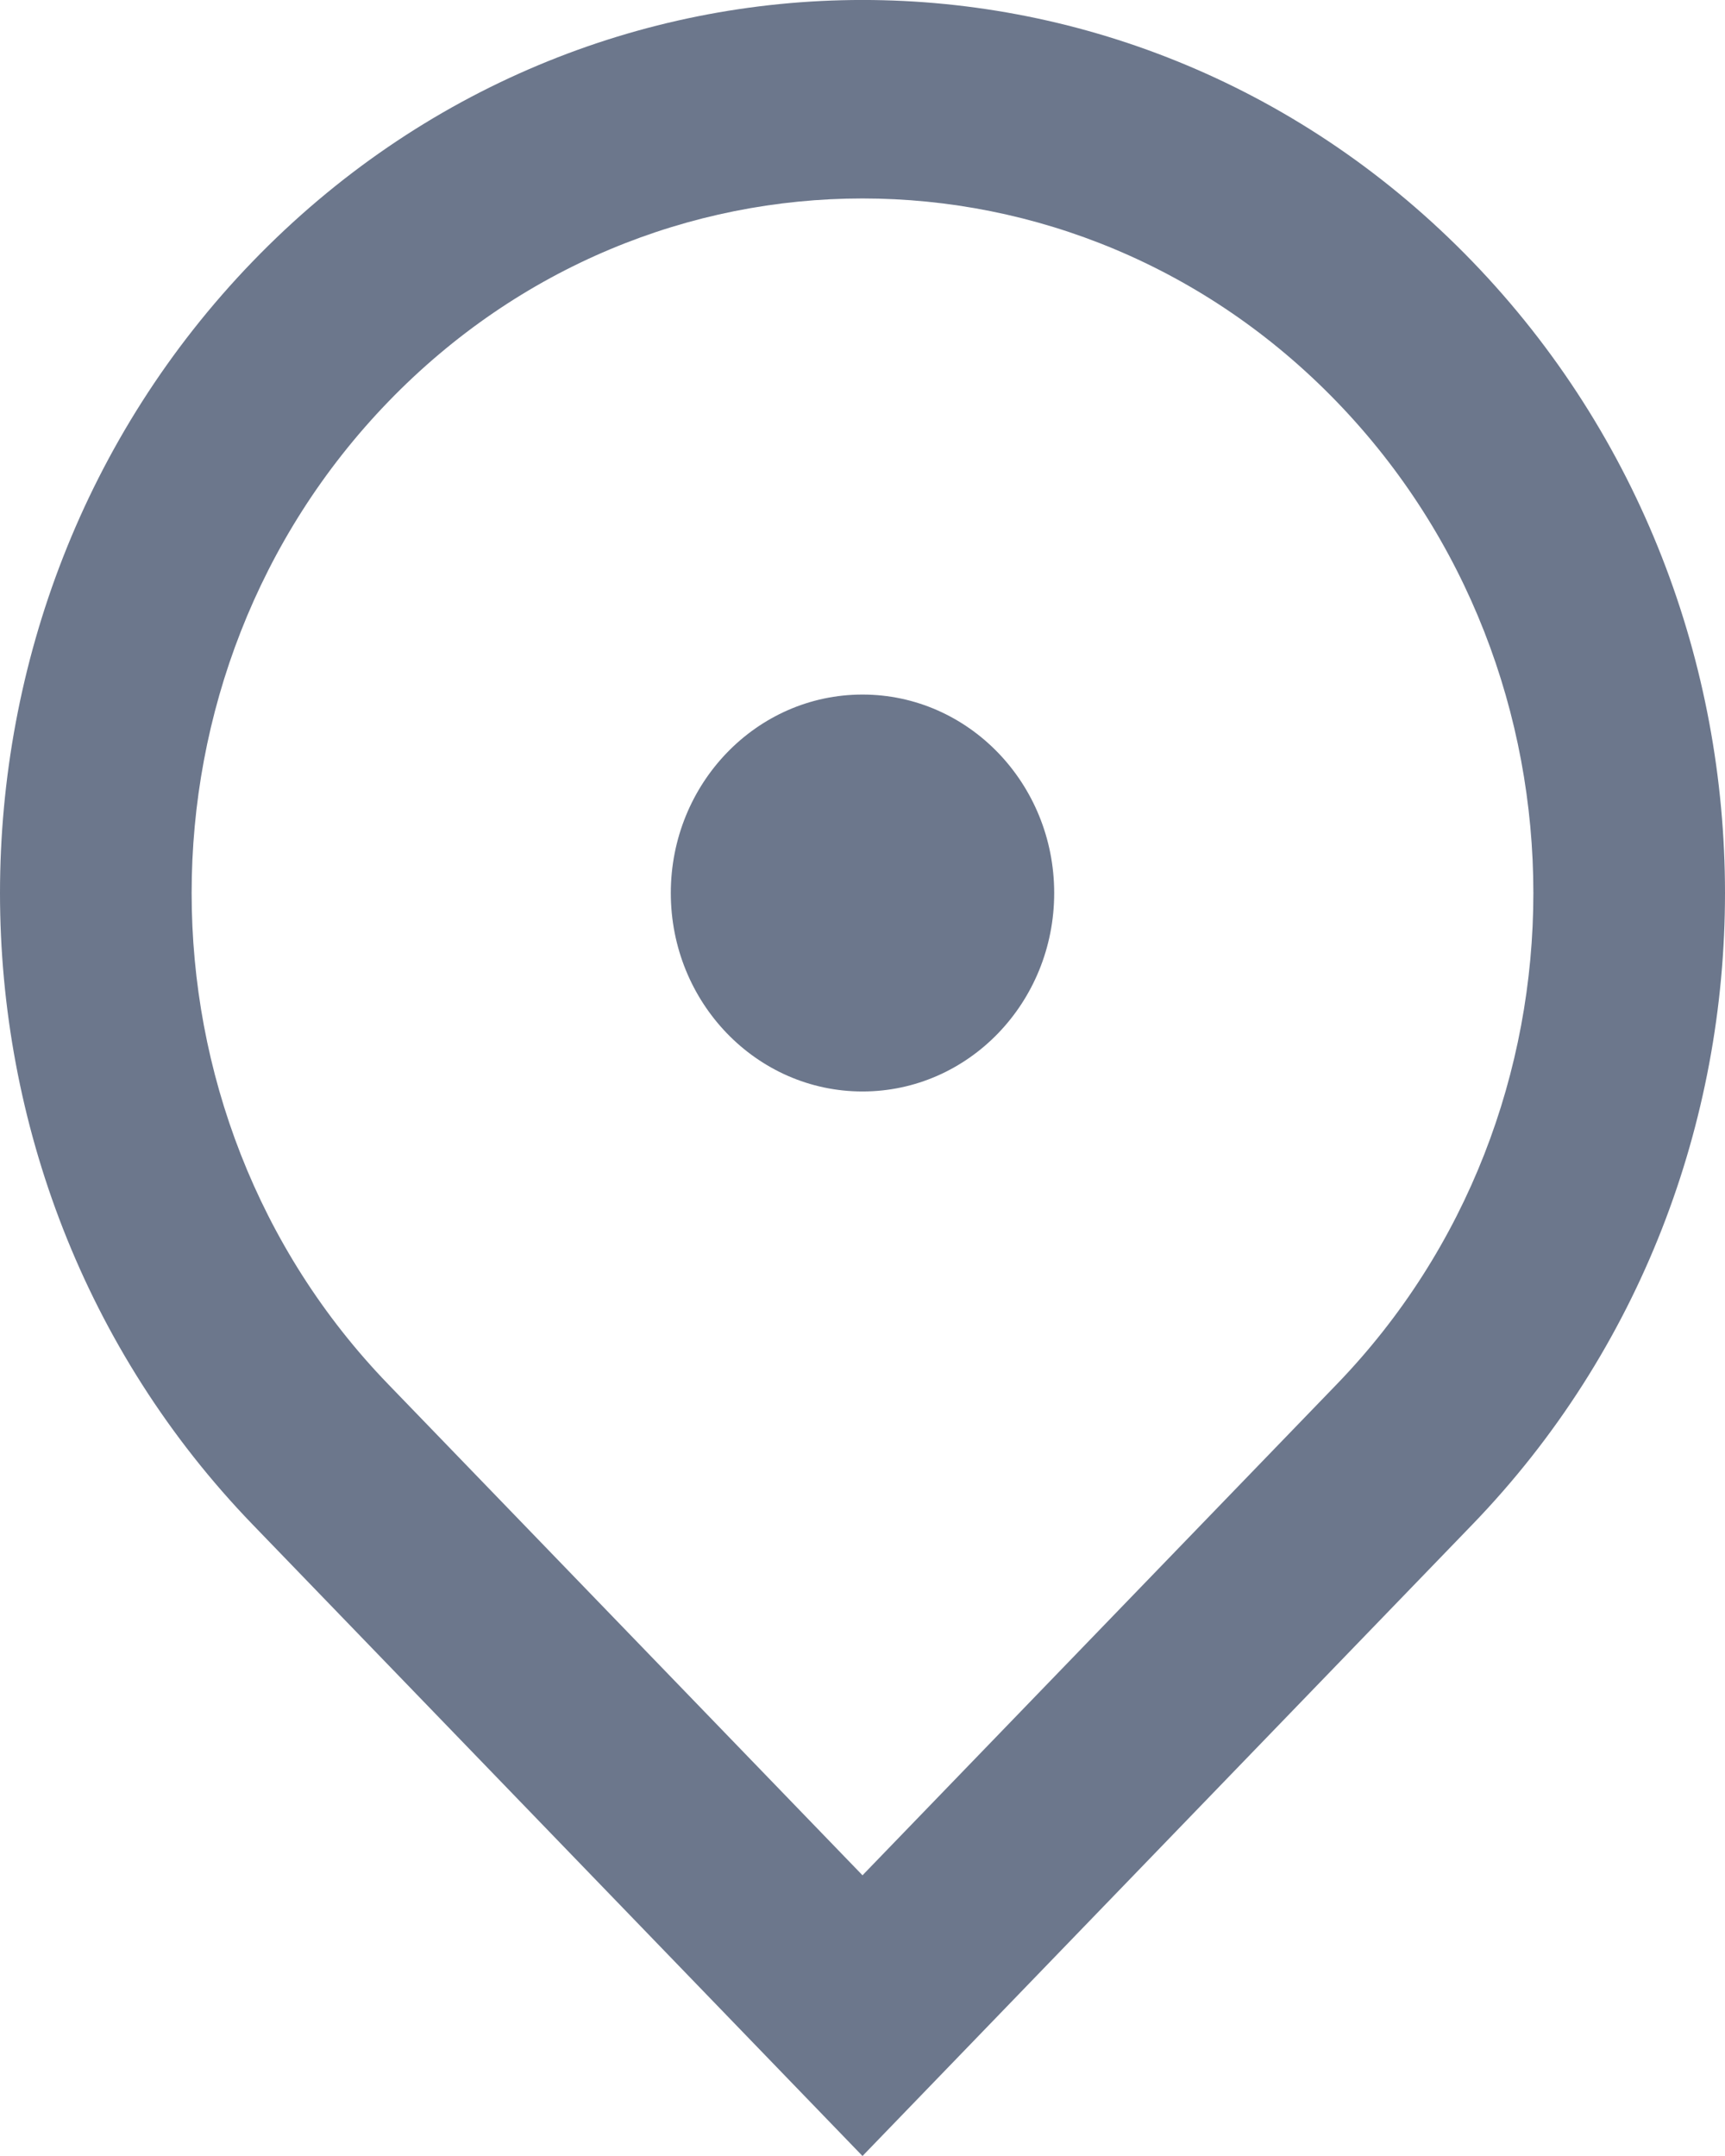
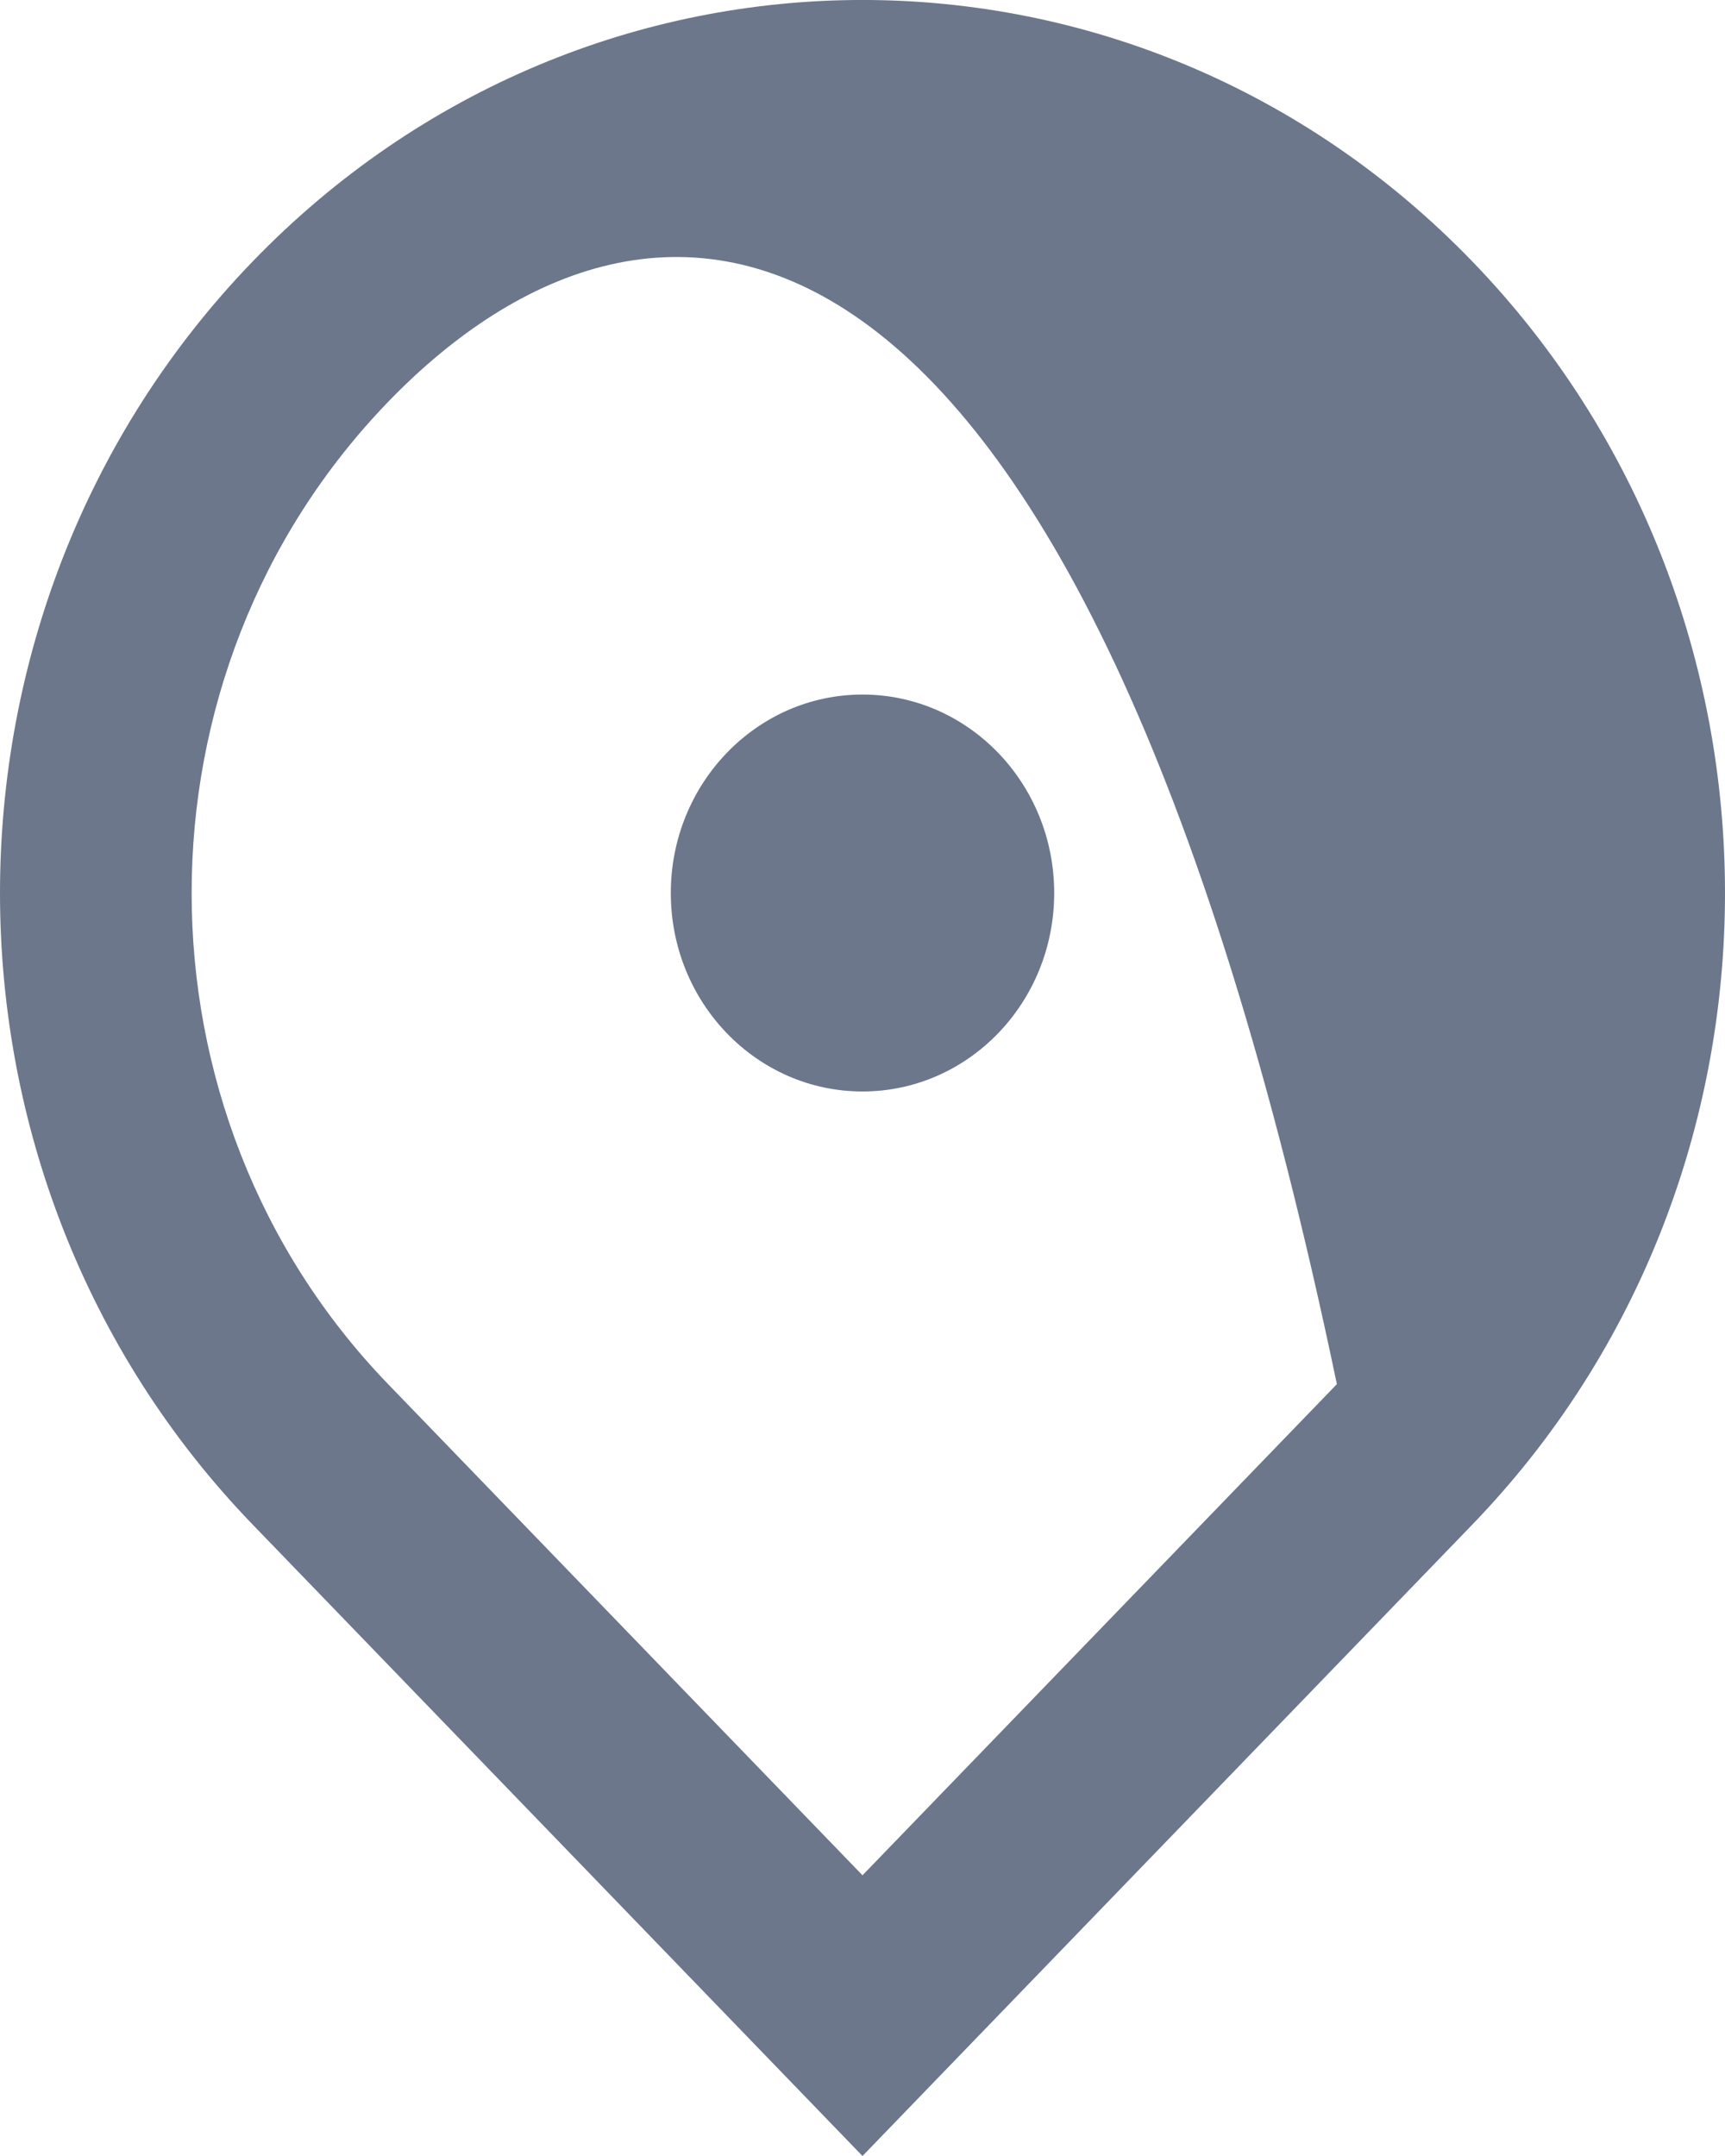
<svg xmlns="http://www.w3.org/2000/svg" width="16" height="20" viewBox="0 0 16 20" fill="none">
-   <path d="M8 20L2.343 14.142C-0.781 10.907 -0.781 5.662 2.343 2.426C5.467 -0.809 10.533 -0.809 13.657 2.426C16.781 5.662 16.781 10.907 13.657 14.142L8 20ZM12.4 12.84C14.83 10.324 14.83 6.244 12.4 3.728C9.97 1.212 6.03 1.212 3.6 3.728C1.17 6.244 1.17 10.324 3.6 12.84L8 17.396L12.4 12.84ZM8 10.125C7.018 10.125 6.222 9.301 6.222 8.284C6.222 7.268 7.018 6.443 8 6.443C8.982 6.443 9.778 7.268 9.778 8.284C9.778 9.301 8.982 10.125 8 10.125Z" fill="#6C778C" />
+   <path d="M8 20L2.343 14.142C-0.781 10.907 -0.781 5.662 2.343 2.426C5.467 -0.809 10.533 -0.809 13.657 2.426C16.781 5.662 16.781 10.907 13.657 14.142L8 20ZM12.4 12.84C9.97 1.212 6.03 1.212 3.6 3.728C1.17 6.244 1.17 10.324 3.6 12.84L8 17.396L12.4 12.84ZM8 10.125C7.018 10.125 6.222 9.301 6.222 8.284C6.222 7.268 7.018 6.443 8 6.443C8.982 6.443 9.778 7.268 9.778 8.284C9.778 9.301 8.982 10.125 8 10.125Z" fill="#6C778C" />
</svg>